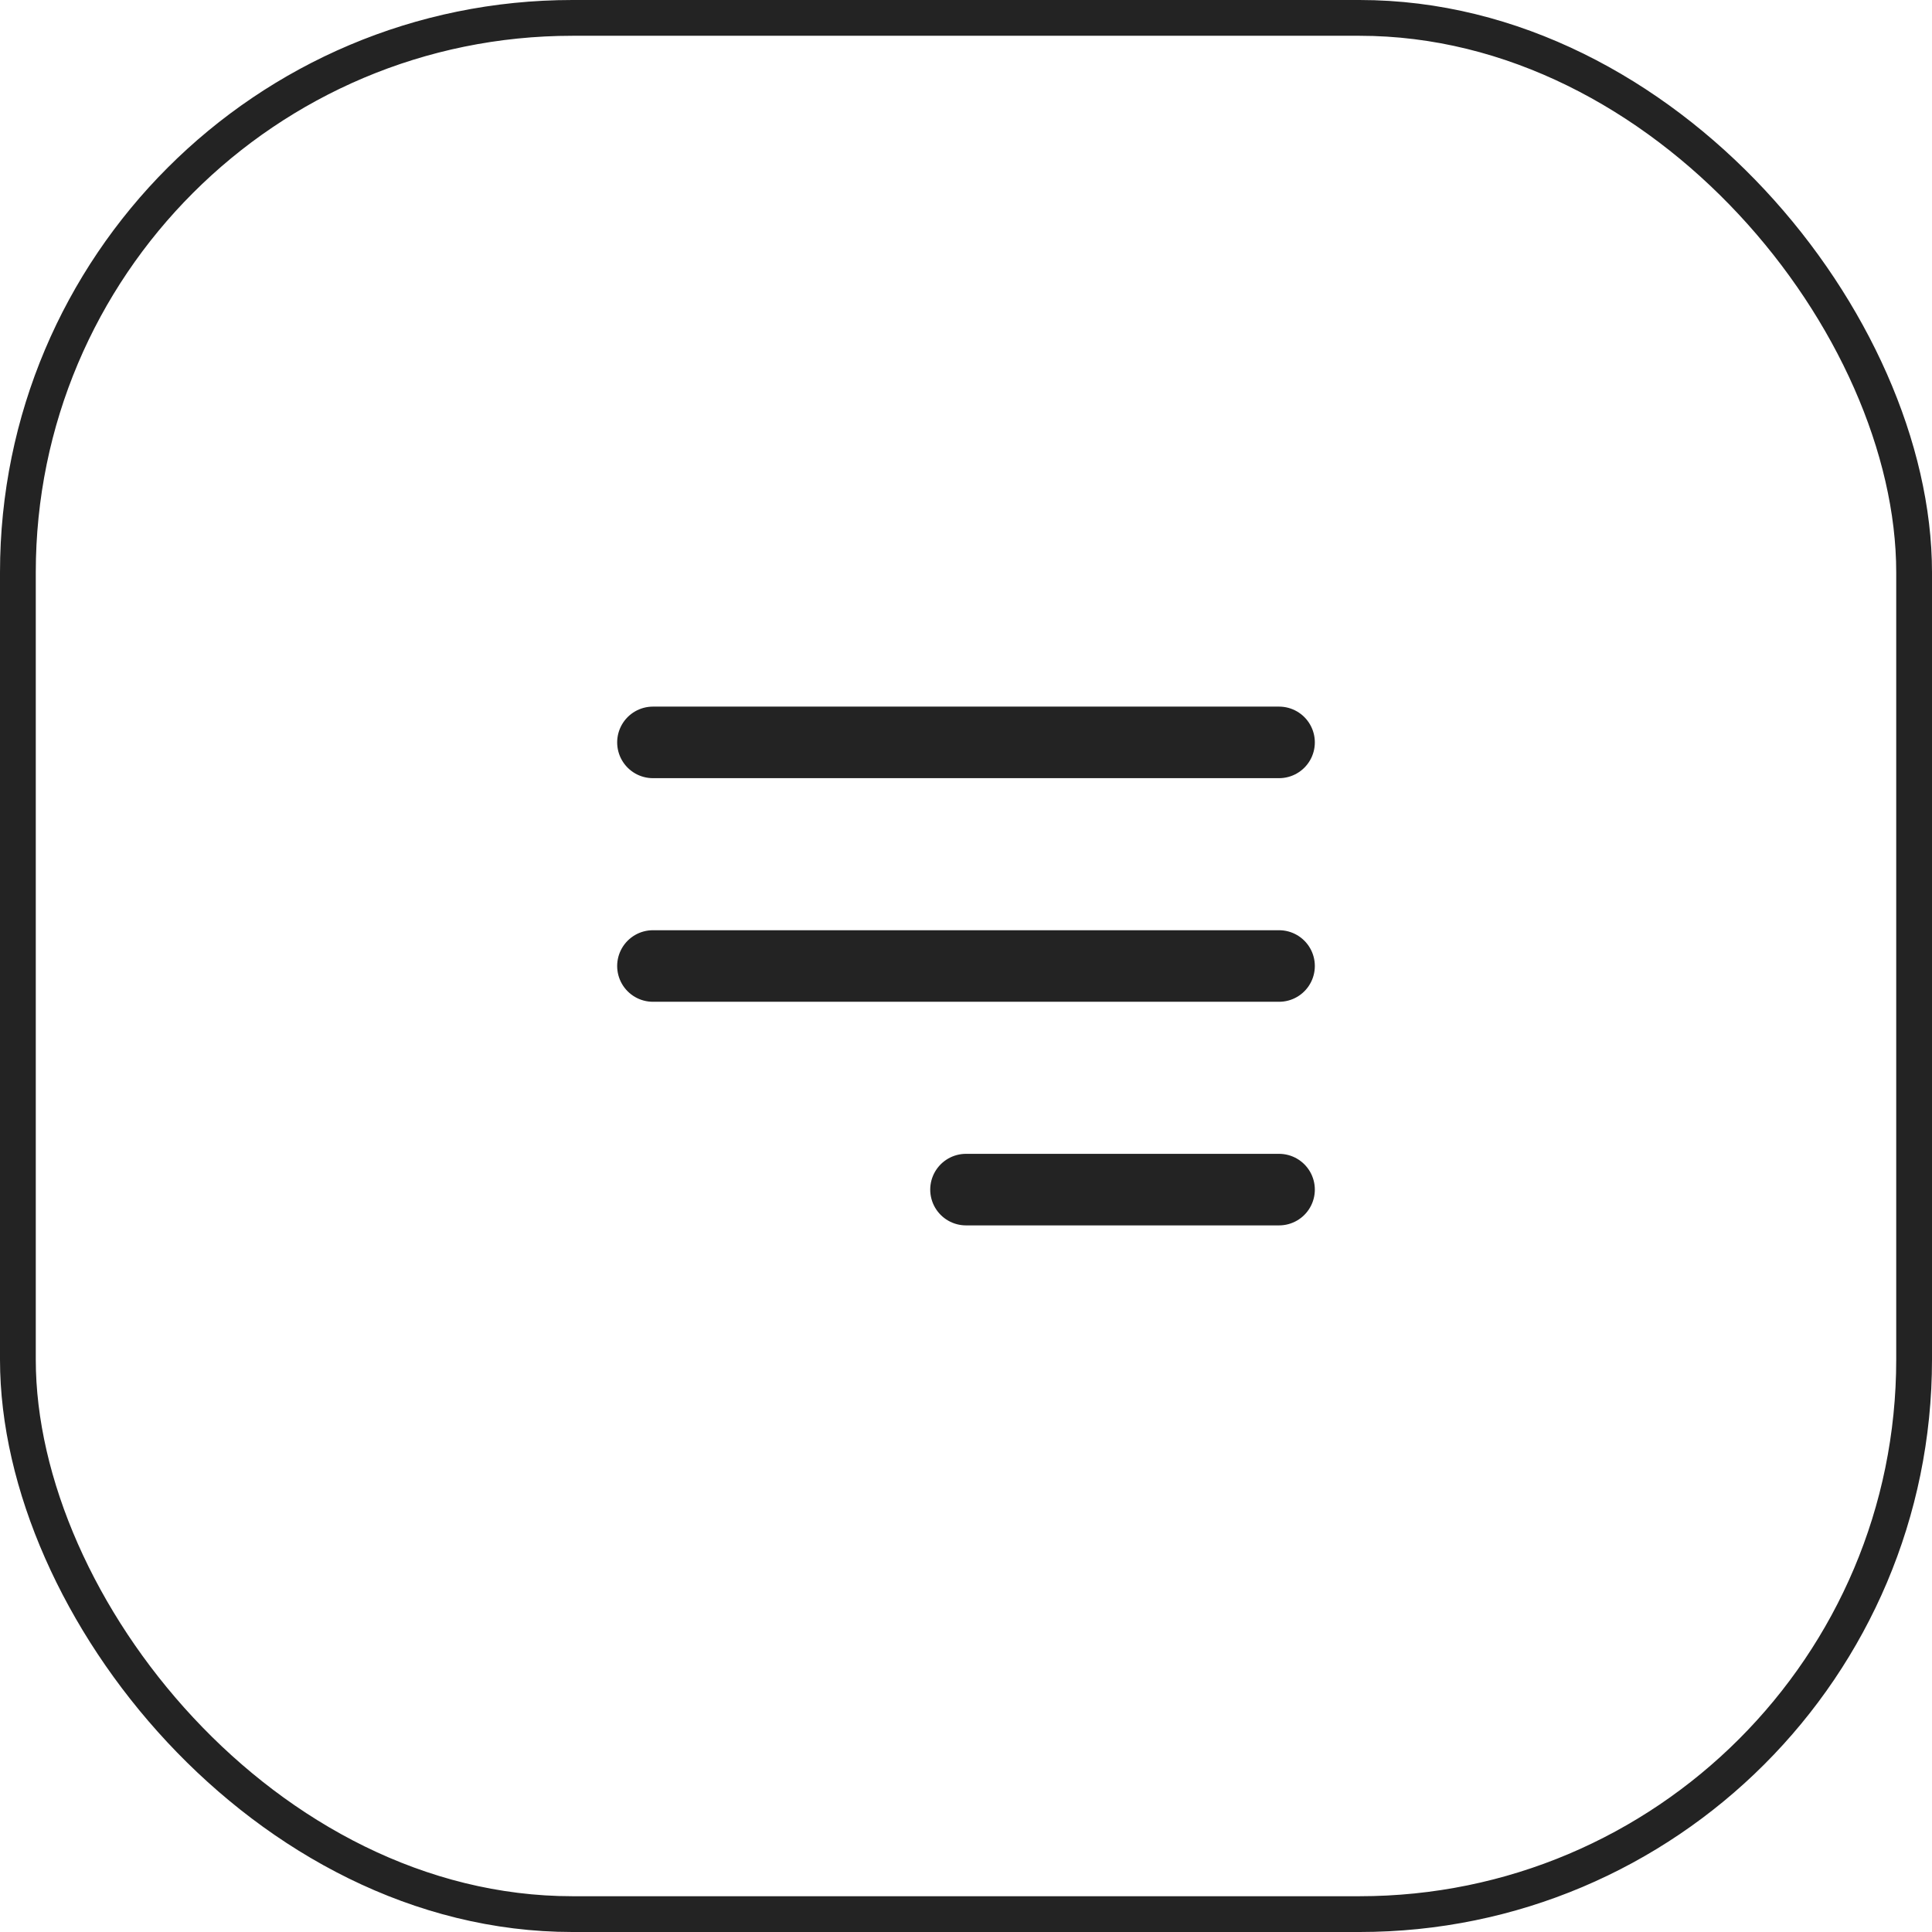
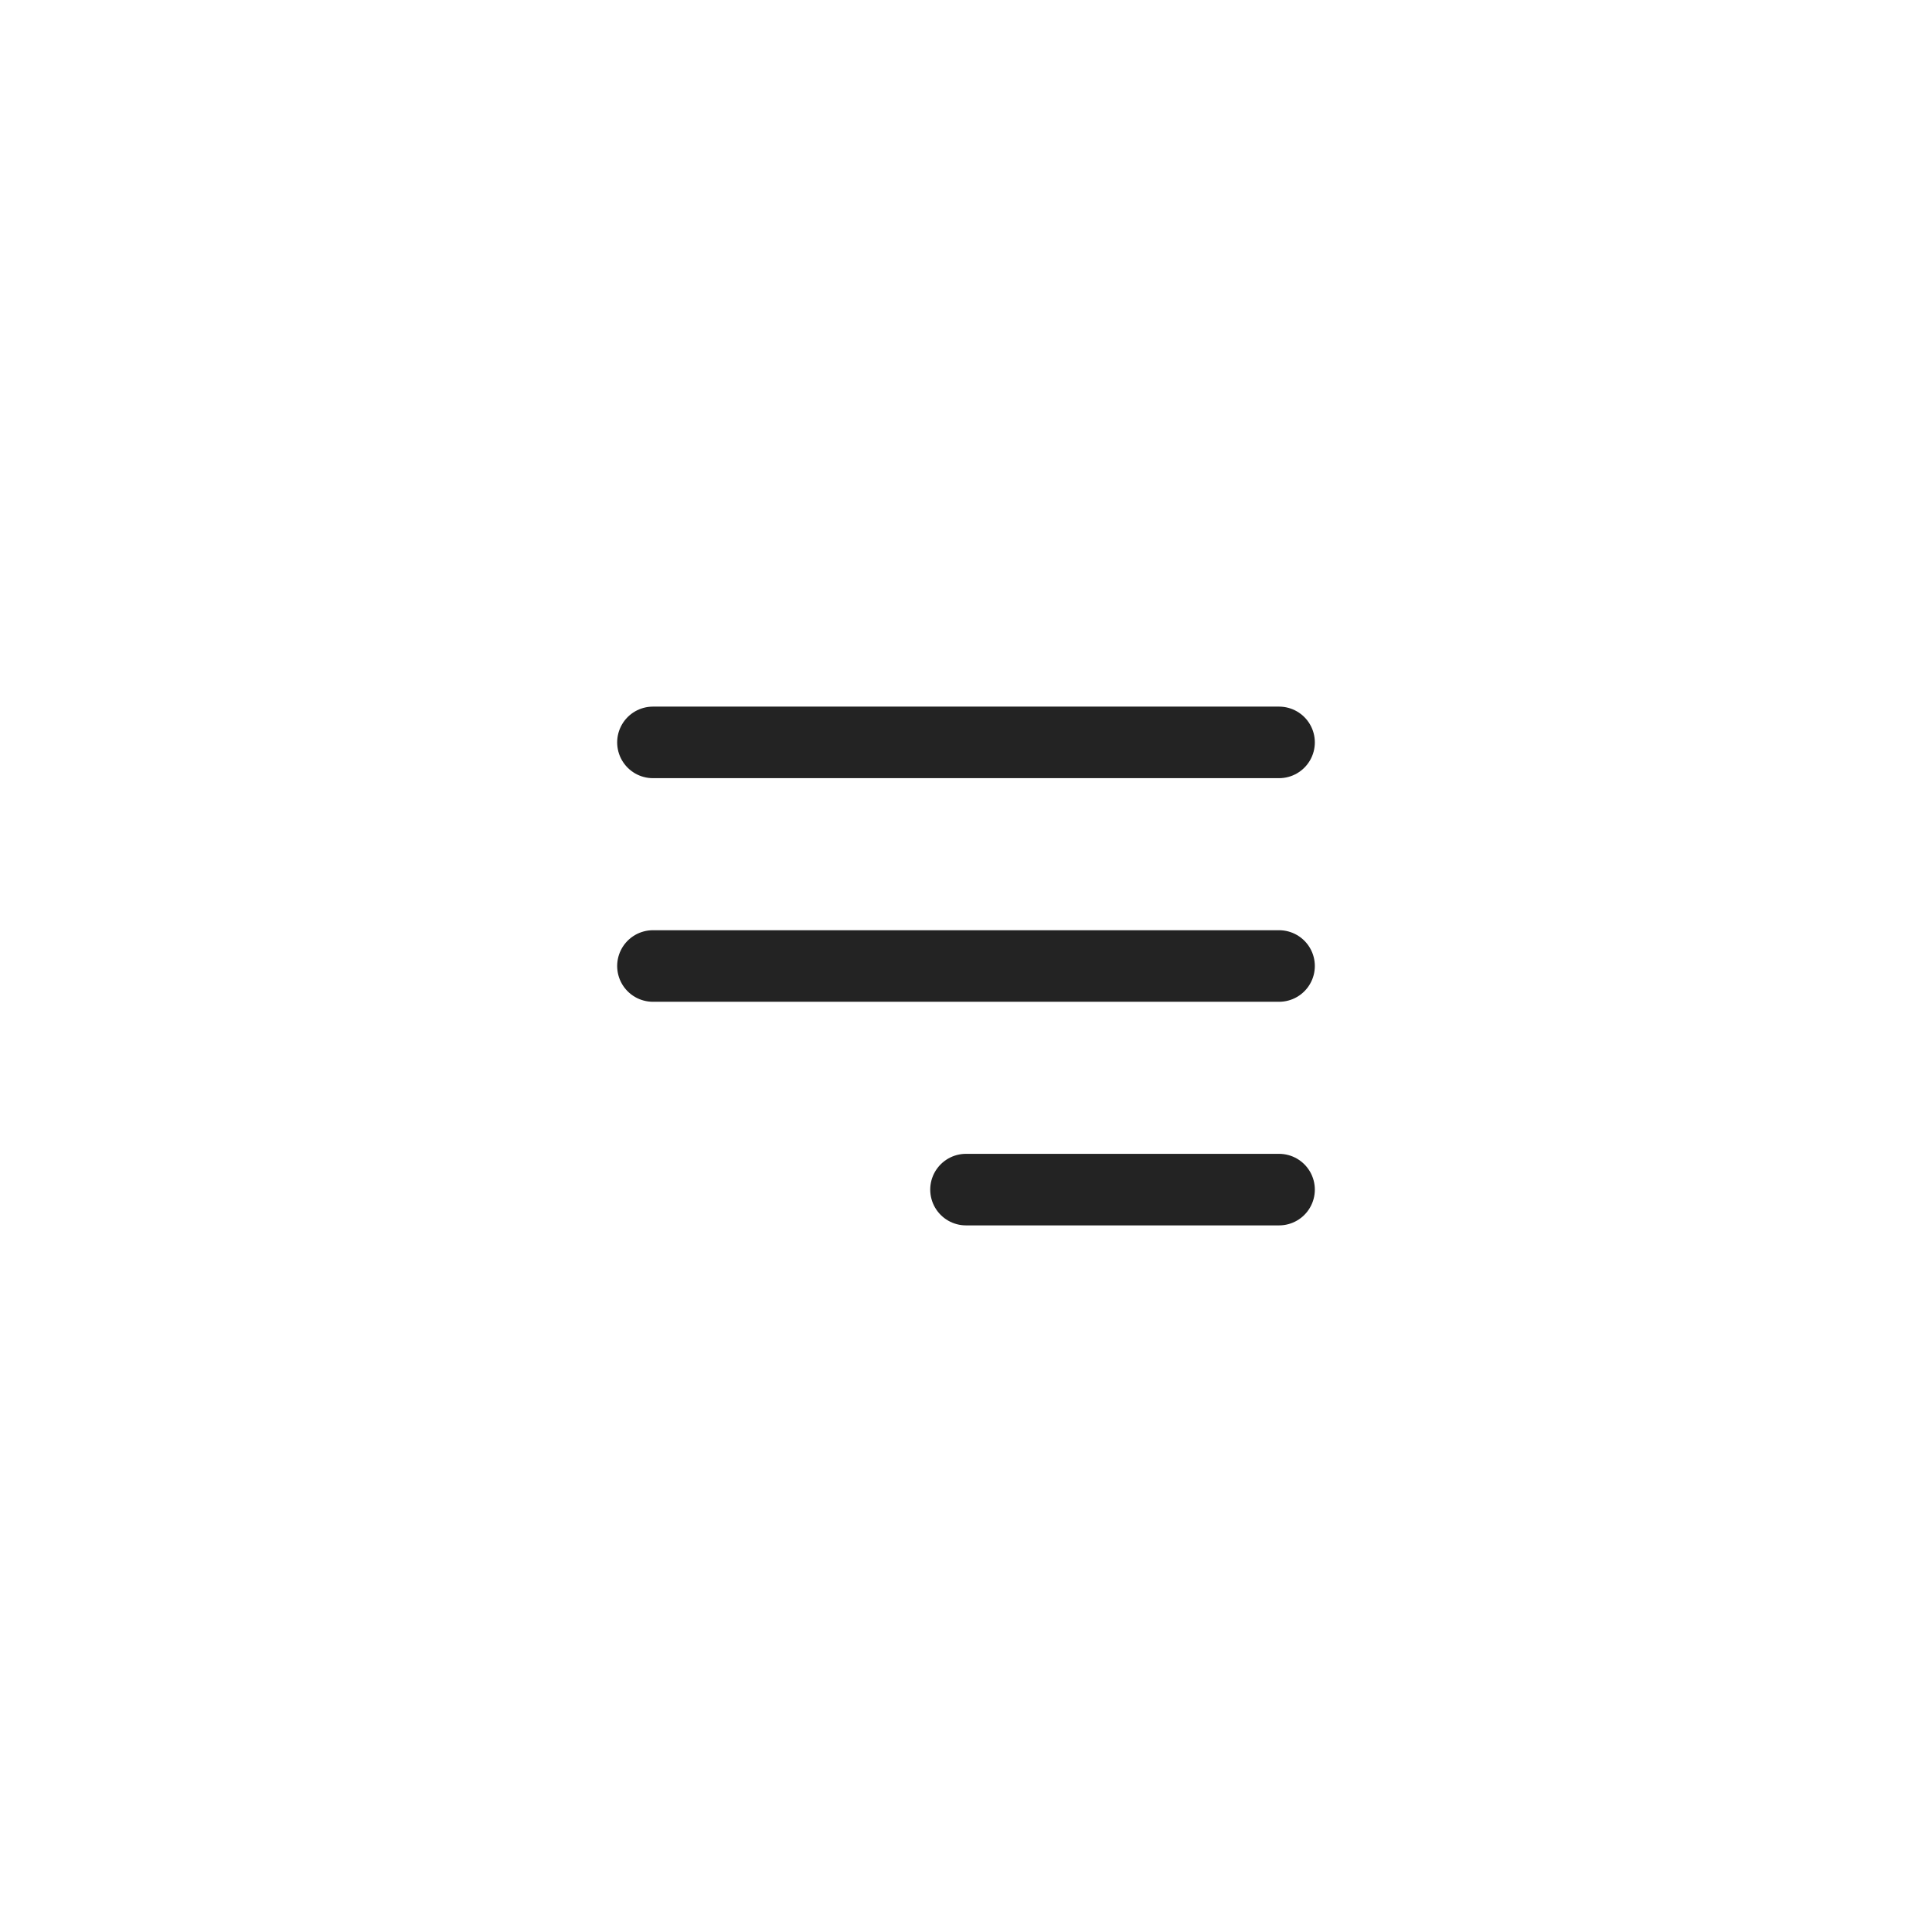
<svg xmlns="http://www.w3.org/2000/svg" width="54" height="54" viewBox="0 0 54 54" fill="none">
-   <rect x="0.5" y="0.5" width="53" height="53" rx="15.5" stroke="#232323" />
  <path d="M27 33.25H35.75M18.25 27H35.75M18.25 20.75H35.75" stroke="#232323" stroke-width="2" stroke-linecap="round" stroke-linejoin="round" />
</svg>